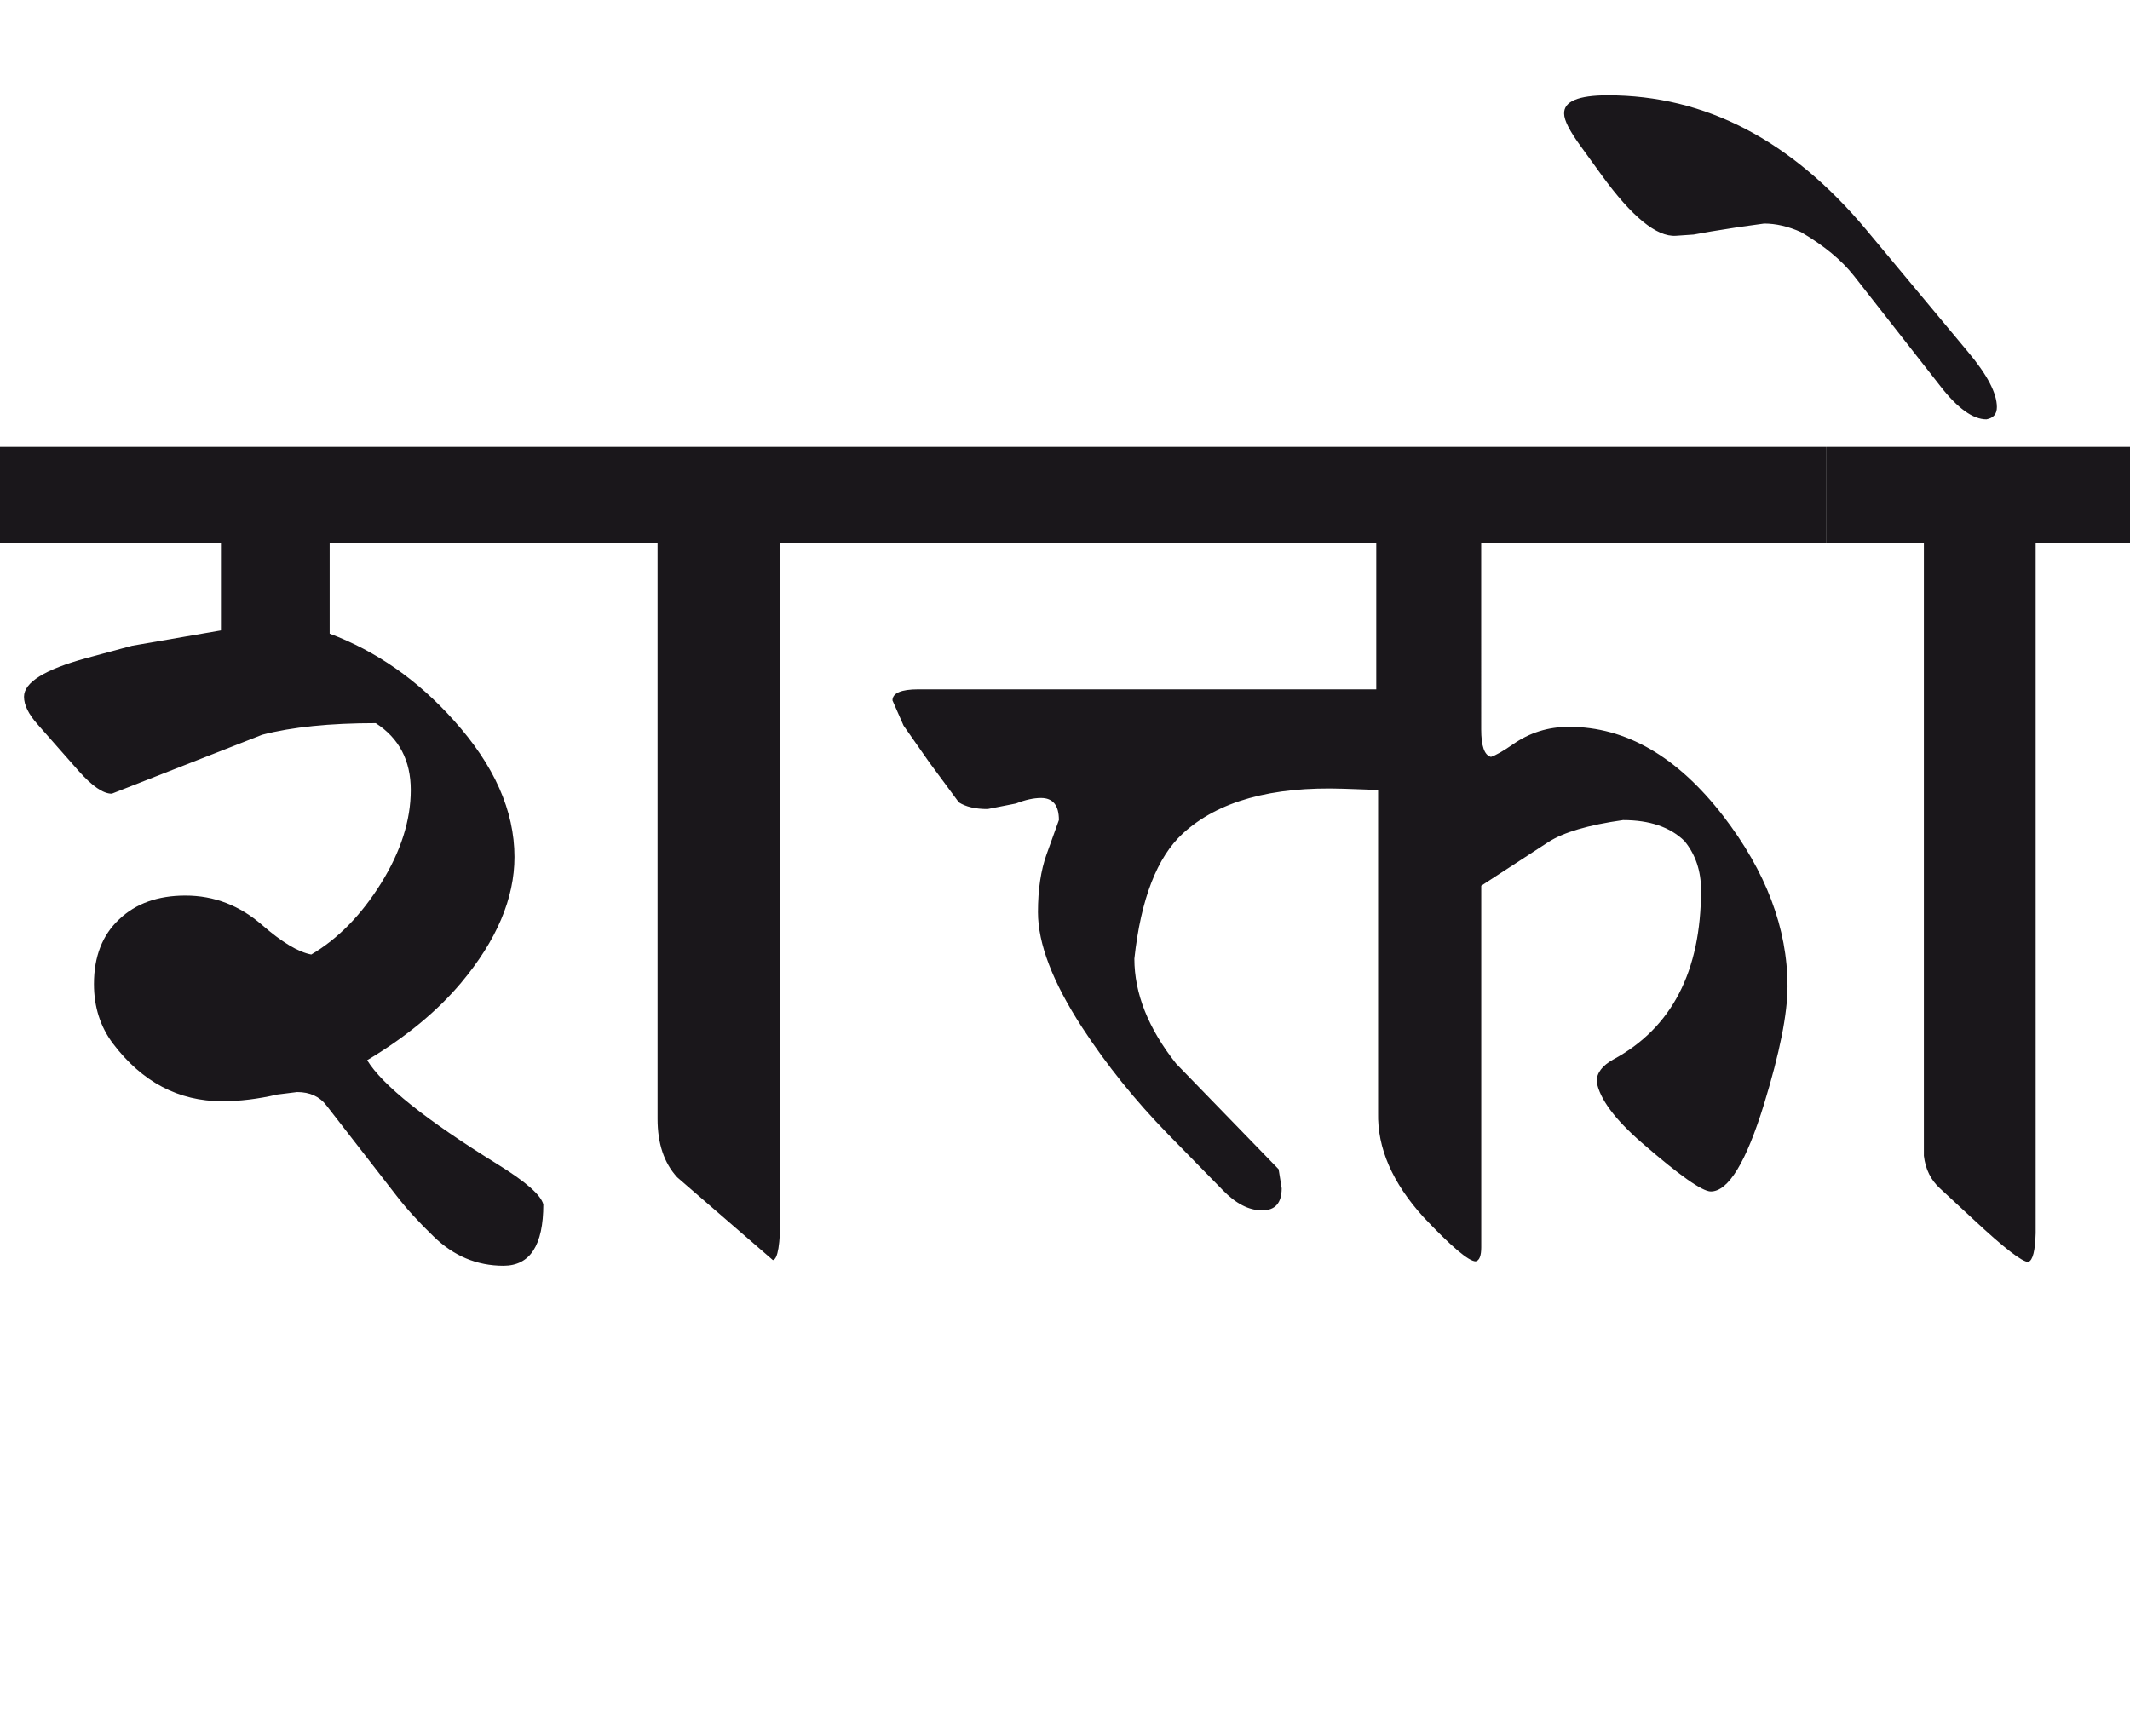
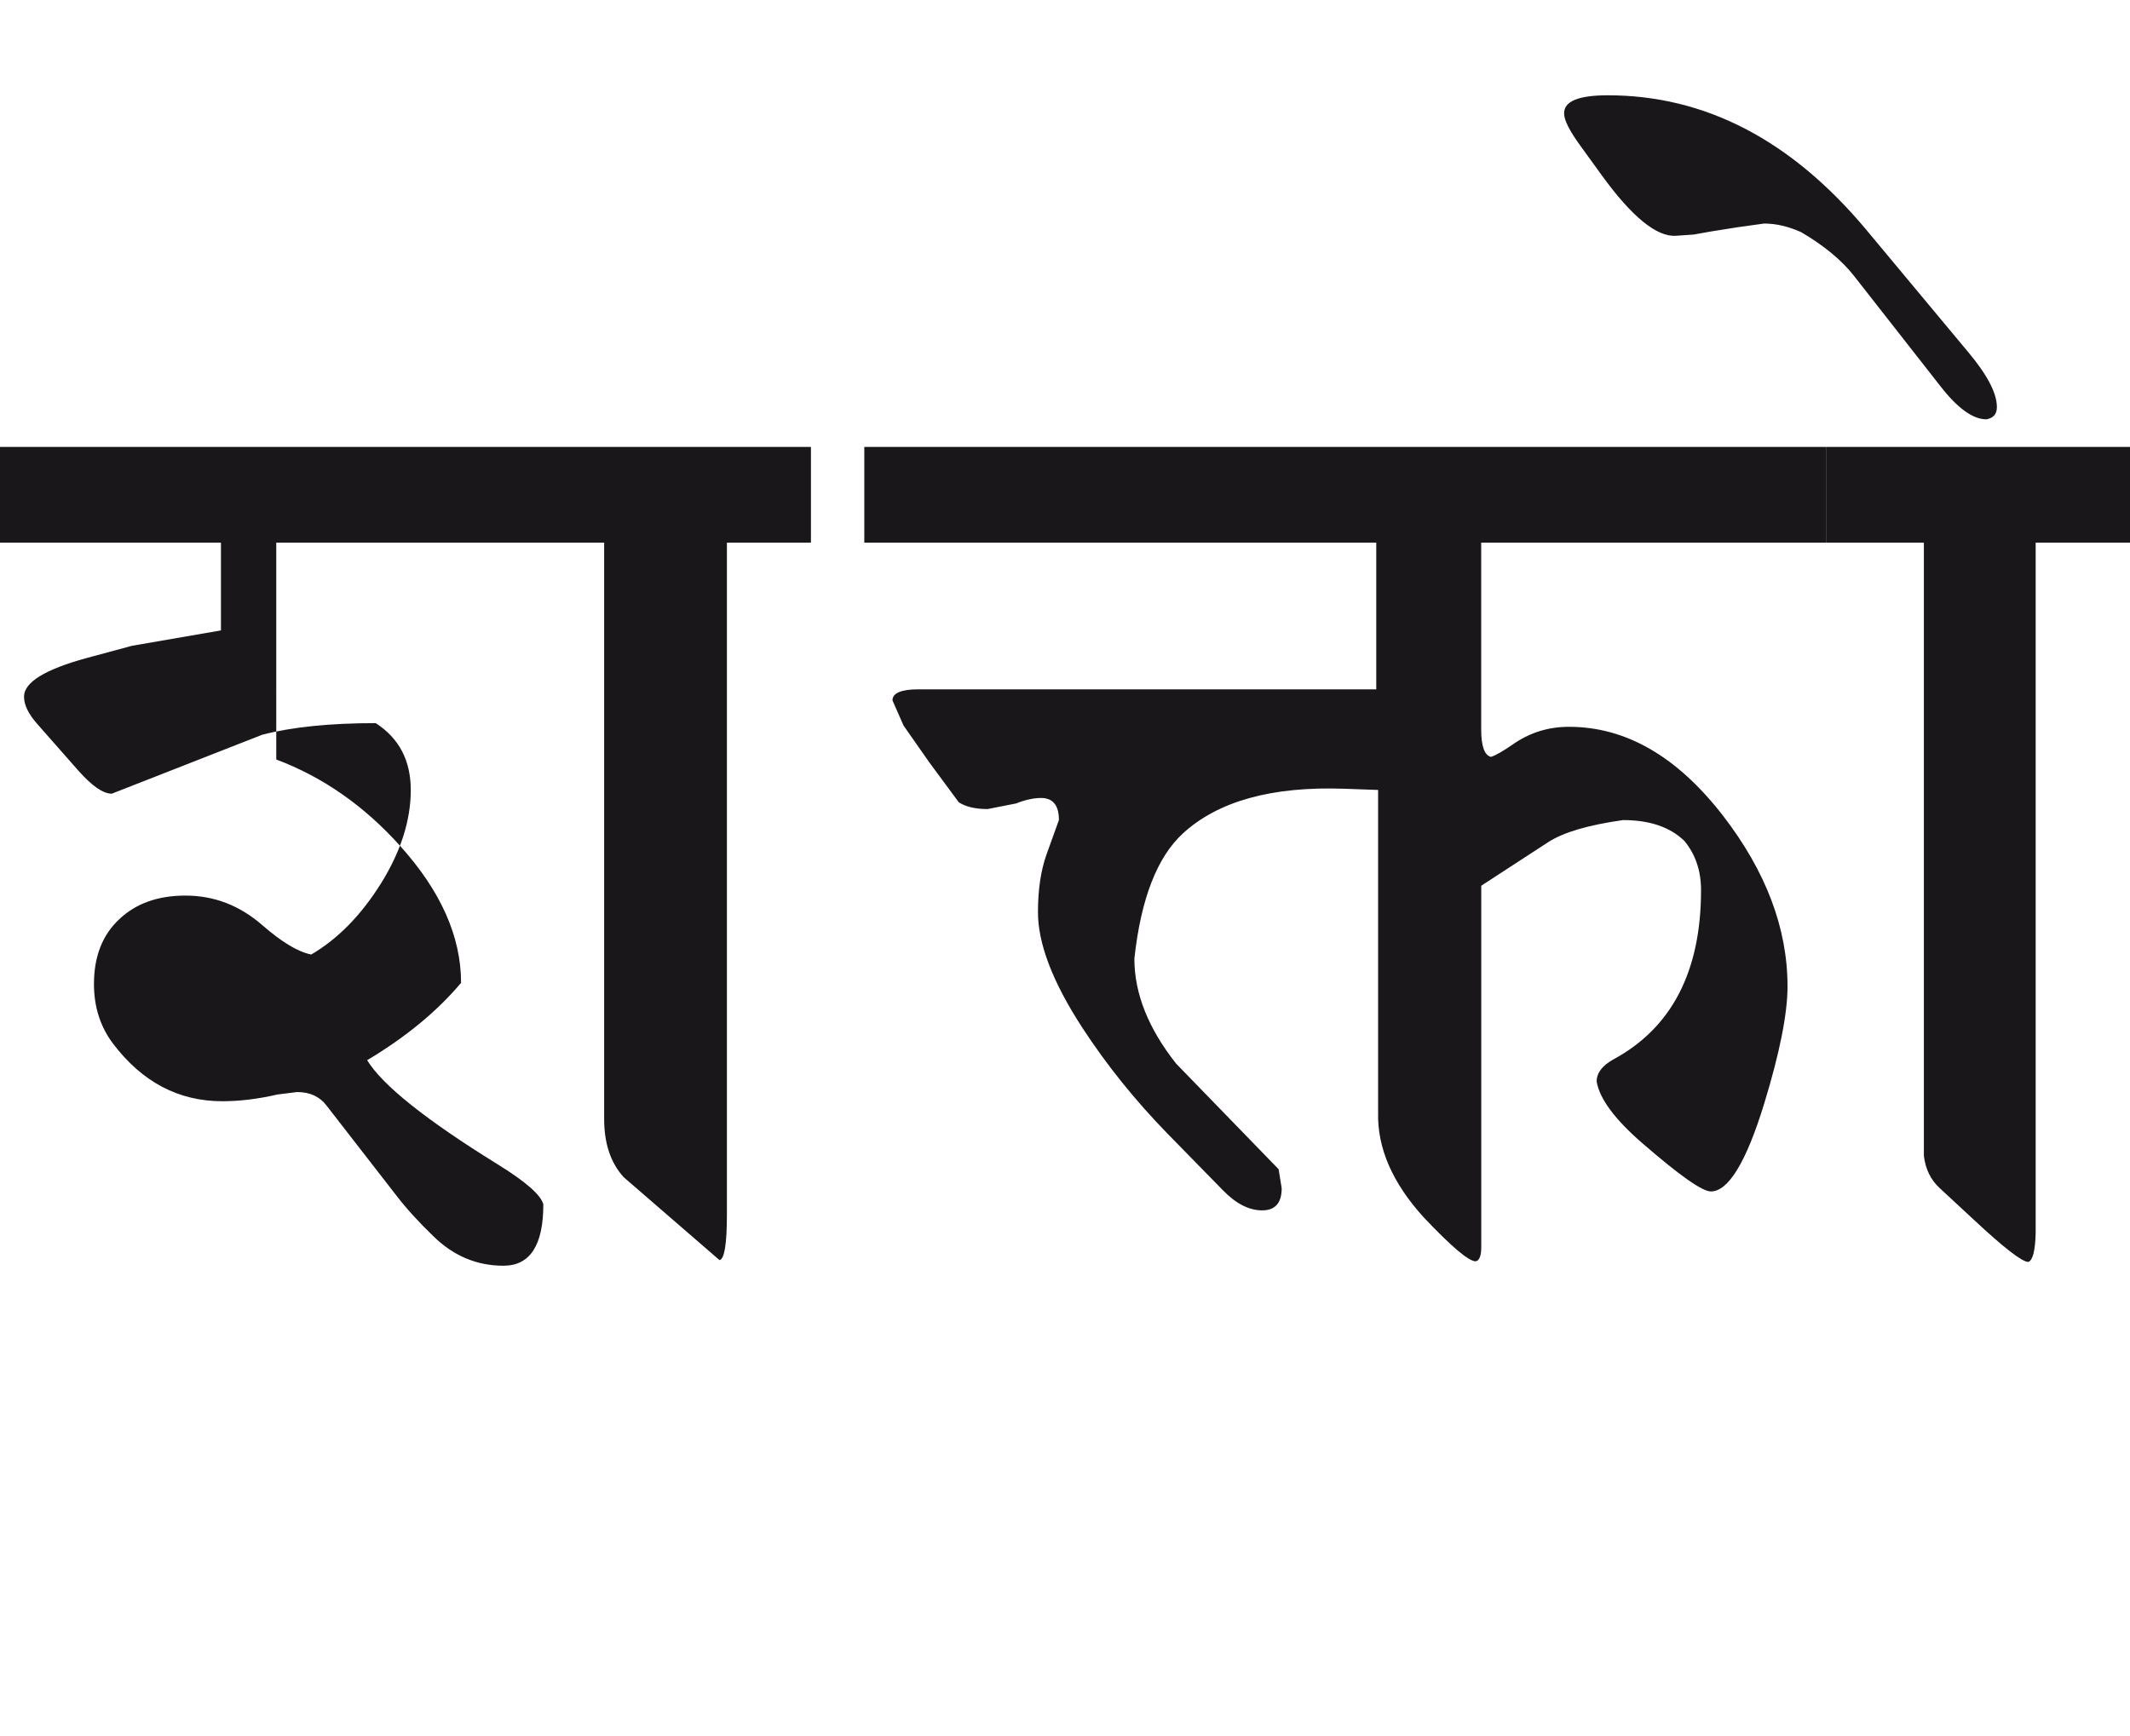
<svg xmlns="http://www.w3.org/2000/svg" version="1.1" x="0px" y="0px" width="34.773px" height="28.35px" viewBox="0 0 34.773 28.35" enable-background="new 0 0 34.773 28.35" xml:space="preserve">
  <g id="Ebene_1">
</g>
  <g id="Ebene_2">
-     <path fill="#1A171B" d="M30.466,3.75c-1.223-1.463-2.628-2.194-4.219-2.194c-0.481,0-0.72,0.1-0.712,0.301   c0,0.106,0.09,0.283,0.271,0.531l0.341,0.471C26.64,3.54,27.045,3.87,27.359,3.85l0.29-0.02l0.281-0.05l0.44-0.07l0.431-0.06   c0.193,0,0.394,0.047,0.602,0.14c0.375,0.22,0.661,0.457,0.862,0.712l1.413,1.804c0.28,0.36,0.53,0.541,0.751,0.541   c0.114-0.02,0.171-0.086,0.171-0.2c0-0.227-0.157-0.527-0.472-0.902L30.466,3.75z M34.795,7.298h-4.98v1.563h1.593v10.012   c0.026,0.22,0.114,0.396,0.261,0.53l0.552,0.512c0.494,0.461,0.791,0.691,0.892,0.691c0.074-0.027,0.112-0.183,0.12-0.471V8.861   h1.563V7.298z M29.814,7.298H14.11v1.563h8.358v2.395h-7.476c-0.28,0-0.422,0.061-0.422,0.181l0.181,0.411l0.421,0.602l0.481,0.651   c0.113,0.073,0.271,0.11,0.47,0.11l0.463-0.091c0.151-0.06,0.289-0.09,0.41-0.09c0.193,0,0.291,0.12,0.291,0.36l-0.202,0.562   c-0.093,0.261-0.14,0.573-0.14,0.942c0,0.515,0.24,1.142,0.722,1.884c0.401,0.615,0.866,1.192,1.393,1.733l0.902,0.922   c0.213,0.221,0.429,0.331,0.642,0.331s0.32-0.12,0.32-0.361l-0.05-0.311l-1.673-1.724c-0.454-0.573-0.682-1.146-0.682-1.714   c0.106-0.976,0.371-1.657,0.791-2.044c0.575-0.528,1.451-0.771,2.626-0.731l0.562,0.02v5.271c-0.013,0.575,0.232,1.143,0.741,1.704   c0.453,0.48,0.739,0.722,0.852,0.722c0.061-0.013,0.091-0.091,0.091-0.23v-5.903l1.092-0.711c0.248-0.161,0.655-0.281,1.223-0.361   c0.435,0,0.768,0.114,1.002,0.341c0.181,0.221,0.271,0.487,0.271,0.802c0,1.329-0.479,2.251-1.433,2.766   c-0.181,0.101-0.271,0.221-0.271,0.361c0.048,0.28,0.293,0.613,0.741,1.002c0.607,0.527,0.982,0.792,1.123,0.792   c0.286,0,0.578-0.479,0.871-1.434c0.253-0.828,0.381-1.467,0.381-1.914c0-0.948-0.351-1.876-1.052-2.786   c-0.749-0.968-1.586-1.453-2.516-1.453c-0.341,0-0.647,0.097-0.922,0.291c-0.154,0.106-0.271,0.174-0.351,0.2   c-0.108-0.026-0.16-0.178-0.16-0.451V8.861h5.632V7.298z M14.11,7.298H0v1.563h3.607v1.433l-1.452,0.251l-0.741,0.2   c-0.683,0.187-1.022,0.397-1.022,0.632c0,0.134,0.073,0.284,0.221,0.45l0.671,0.762c0.221,0.248,0.4,0.371,0.541,0.371l2.455-0.962   c0.487-0.127,1.106-0.19,1.854-0.19c0.382,0.247,0.572,0.611,0.572,1.092c0,0.495-0.162,1.003-0.485,1.523   c-0.325,0.521-0.705,0.908-1.139,1.163c-0.214-0.04-0.48-0.201-0.802-0.481c-0.368-0.32-0.784-0.481-1.253-0.481   c-0.448,0-0.809,0.128-1.081,0.387c-0.275,0.257-0.412,0.609-0.412,1.057c0,0.375,0.104,0.698,0.311,0.973   c0.475,0.627,1.069,0.941,1.784,0.941c0.281,0,0.581-0.036,0.901-0.11l0.321-0.04c0.207,0,0.368,0.073,0.48,0.221l1.144,1.474   c0.16,0.208,0.36,0.428,0.602,0.661c0.327,0.32,0.708,0.48,1.142,0.48c0.435,0,0.651-0.334,0.651-1.002   c-0.04-0.154-0.287-0.37-0.741-0.651c-1.177-0.728-1.887-1.296-2.135-1.703c0.628-0.375,1.14-0.796,1.533-1.263   c0.581-0.694,0.872-1.38,0.872-2.055c0-0.756-0.331-1.499-0.993-2.234c-0.587-0.655-1.262-1.127-2.024-1.413V8.861h5.353v9.41   c0,0.4,0.106,0.719,0.32,0.952l1.563,1.353c0.08-0.014,0.121-0.261,0.121-0.741V8.861h1.372V7.298z" />
-     <rect y="1.556" fill="none" width="34.795" height="19.11" />
+     <path fill="#1A171B" d="M30.466,3.75c-1.223-1.463-2.628-2.194-4.219-2.194c-0.481,0-0.72,0.1-0.712,0.301   c0,0.106,0.09,0.283,0.271,0.531l0.341,0.471C26.64,3.54,27.045,3.87,27.359,3.85l0.29-0.02l0.281-0.05l0.44-0.07l0.431-0.06   c0.193,0,0.394,0.047,0.602,0.14c0.375,0.22,0.661,0.457,0.862,0.712l1.413,1.804c0.28,0.36,0.53,0.541,0.751,0.541   c0.114-0.02,0.171-0.086,0.171-0.2c0-0.227-0.157-0.527-0.472-0.902L30.466,3.75z M34.795,7.298h-4.98v1.563h1.593v10.012   c0.026,0.22,0.114,0.396,0.261,0.53l0.552,0.512c0.494,0.461,0.791,0.691,0.892,0.691c0.074-0.027,0.112-0.183,0.12-0.471V8.861   h1.563V7.298z M29.814,7.298H14.11v1.563h8.358v2.395h-7.476c-0.28,0-0.422,0.061-0.422,0.181l0.181,0.411l0.421,0.602l0.481,0.651   c0.113,0.073,0.271,0.11,0.47,0.11l0.463-0.091c0.151-0.06,0.289-0.09,0.41-0.09c0.193,0,0.291,0.12,0.291,0.36l-0.202,0.562   c-0.093,0.261-0.14,0.573-0.14,0.942c0,0.515,0.24,1.142,0.722,1.884c0.401,0.615,0.866,1.192,1.393,1.733l0.902,0.922   c0.213,0.221,0.429,0.331,0.642,0.331s0.32-0.12,0.32-0.361l-0.05-0.311l-1.673-1.724c-0.454-0.573-0.682-1.146-0.682-1.714   c0.106-0.976,0.371-1.657,0.791-2.044c0.575-0.528,1.451-0.771,2.626-0.731l0.562,0.02v5.271c-0.013,0.575,0.232,1.143,0.741,1.704   c0.453,0.48,0.739,0.722,0.852,0.722c0.061-0.013,0.091-0.091,0.091-0.23v-5.903l1.092-0.711c0.248-0.161,0.655-0.281,1.223-0.361   c0.435,0,0.768,0.114,1.002,0.341c0.181,0.221,0.271,0.487,0.271,0.802c0,1.329-0.479,2.251-1.433,2.766   c-0.181,0.101-0.271,0.221-0.271,0.361c0.048,0.28,0.293,0.613,0.741,1.002c0.607,0.527,0.982,0.792,1.123,0.792   c0.286,0,0.578-0.479,0.871-1.434c0.253-0.828,0.381-1.467,0.381-1.914c0-0.948-0.351-1.876-1.052-2.786   c-0.749-0.968-1.586-1.453-2.516-1.453c-0.341,0-0.647,0.097-0.922,0.291c-0.154,0.106-0.271,0.174-0.351,0.2   c-0.108-0.026-0.16-0.178-0.16-0.451V8.861h5.632V7.298z M14.11,7.298H0v1.563h3.607v1.433l-1.452,0.251l-0.741,0.2   c-0.683,0.187-1.022,0.397-1.022,0.632c0,0.134,0.073,0.284,0.221,0.45l0.671,0.762c0.221,0.248,0.4,0.371,0.541,0.371l2.455-0.962   c0.487-0.127,1.106-0.19,1.854-0.19c0.382,0.247,0.572,0.611,0.572,1.092c0,0.495-0.162,1.003-0.485,1.523   c-0.325,0.521-0.705,0.908-1.139,1.163c-0.214-0.04-0.48-0.201-0.802-0.481c-0.368-0.32-0.784-0.481-1.253-0.481   c-0.448,0-0.809,0.128-1.081,0.387c-0.275,0.257-0.412,0.609-0.412,1.057c0,0.375,0.104,0.698,0.311,0.973   c0.475,0.627,1.069,0.941,1.784,0.941c0.281,0,0.581-0.036,0.901-0.11l0.321-0.04c0.207,0,0.368,0.073,0.48,0.221l1.144,1.474   c0.16,0.208,0.36,0.428,0.602,0.661c0.327,0.32,0.708,0.48,1.142,0.48c0.435,0,0.651-0.334,0.651-1.002   c-0.04-0.154-0.287-0.37-0.741-0.651c-1.177-0.728-1.887-1.296-2.135-1.703c0.628-0.375,1.14-0.796,1.533-1.263   c0-0.756-0.331-1.499-0.993-2.234c-0.587-0.655-1.262-1.127-2.024-1.413V8.861h5.353v9.41   c0,0.4,0.106,0.719,0.32,0.952l1.563,1.353c0.08-0.014,0.121-0.261,0.121-0.741V8.861h1.372V7.298z" />
  </g>
</svg>